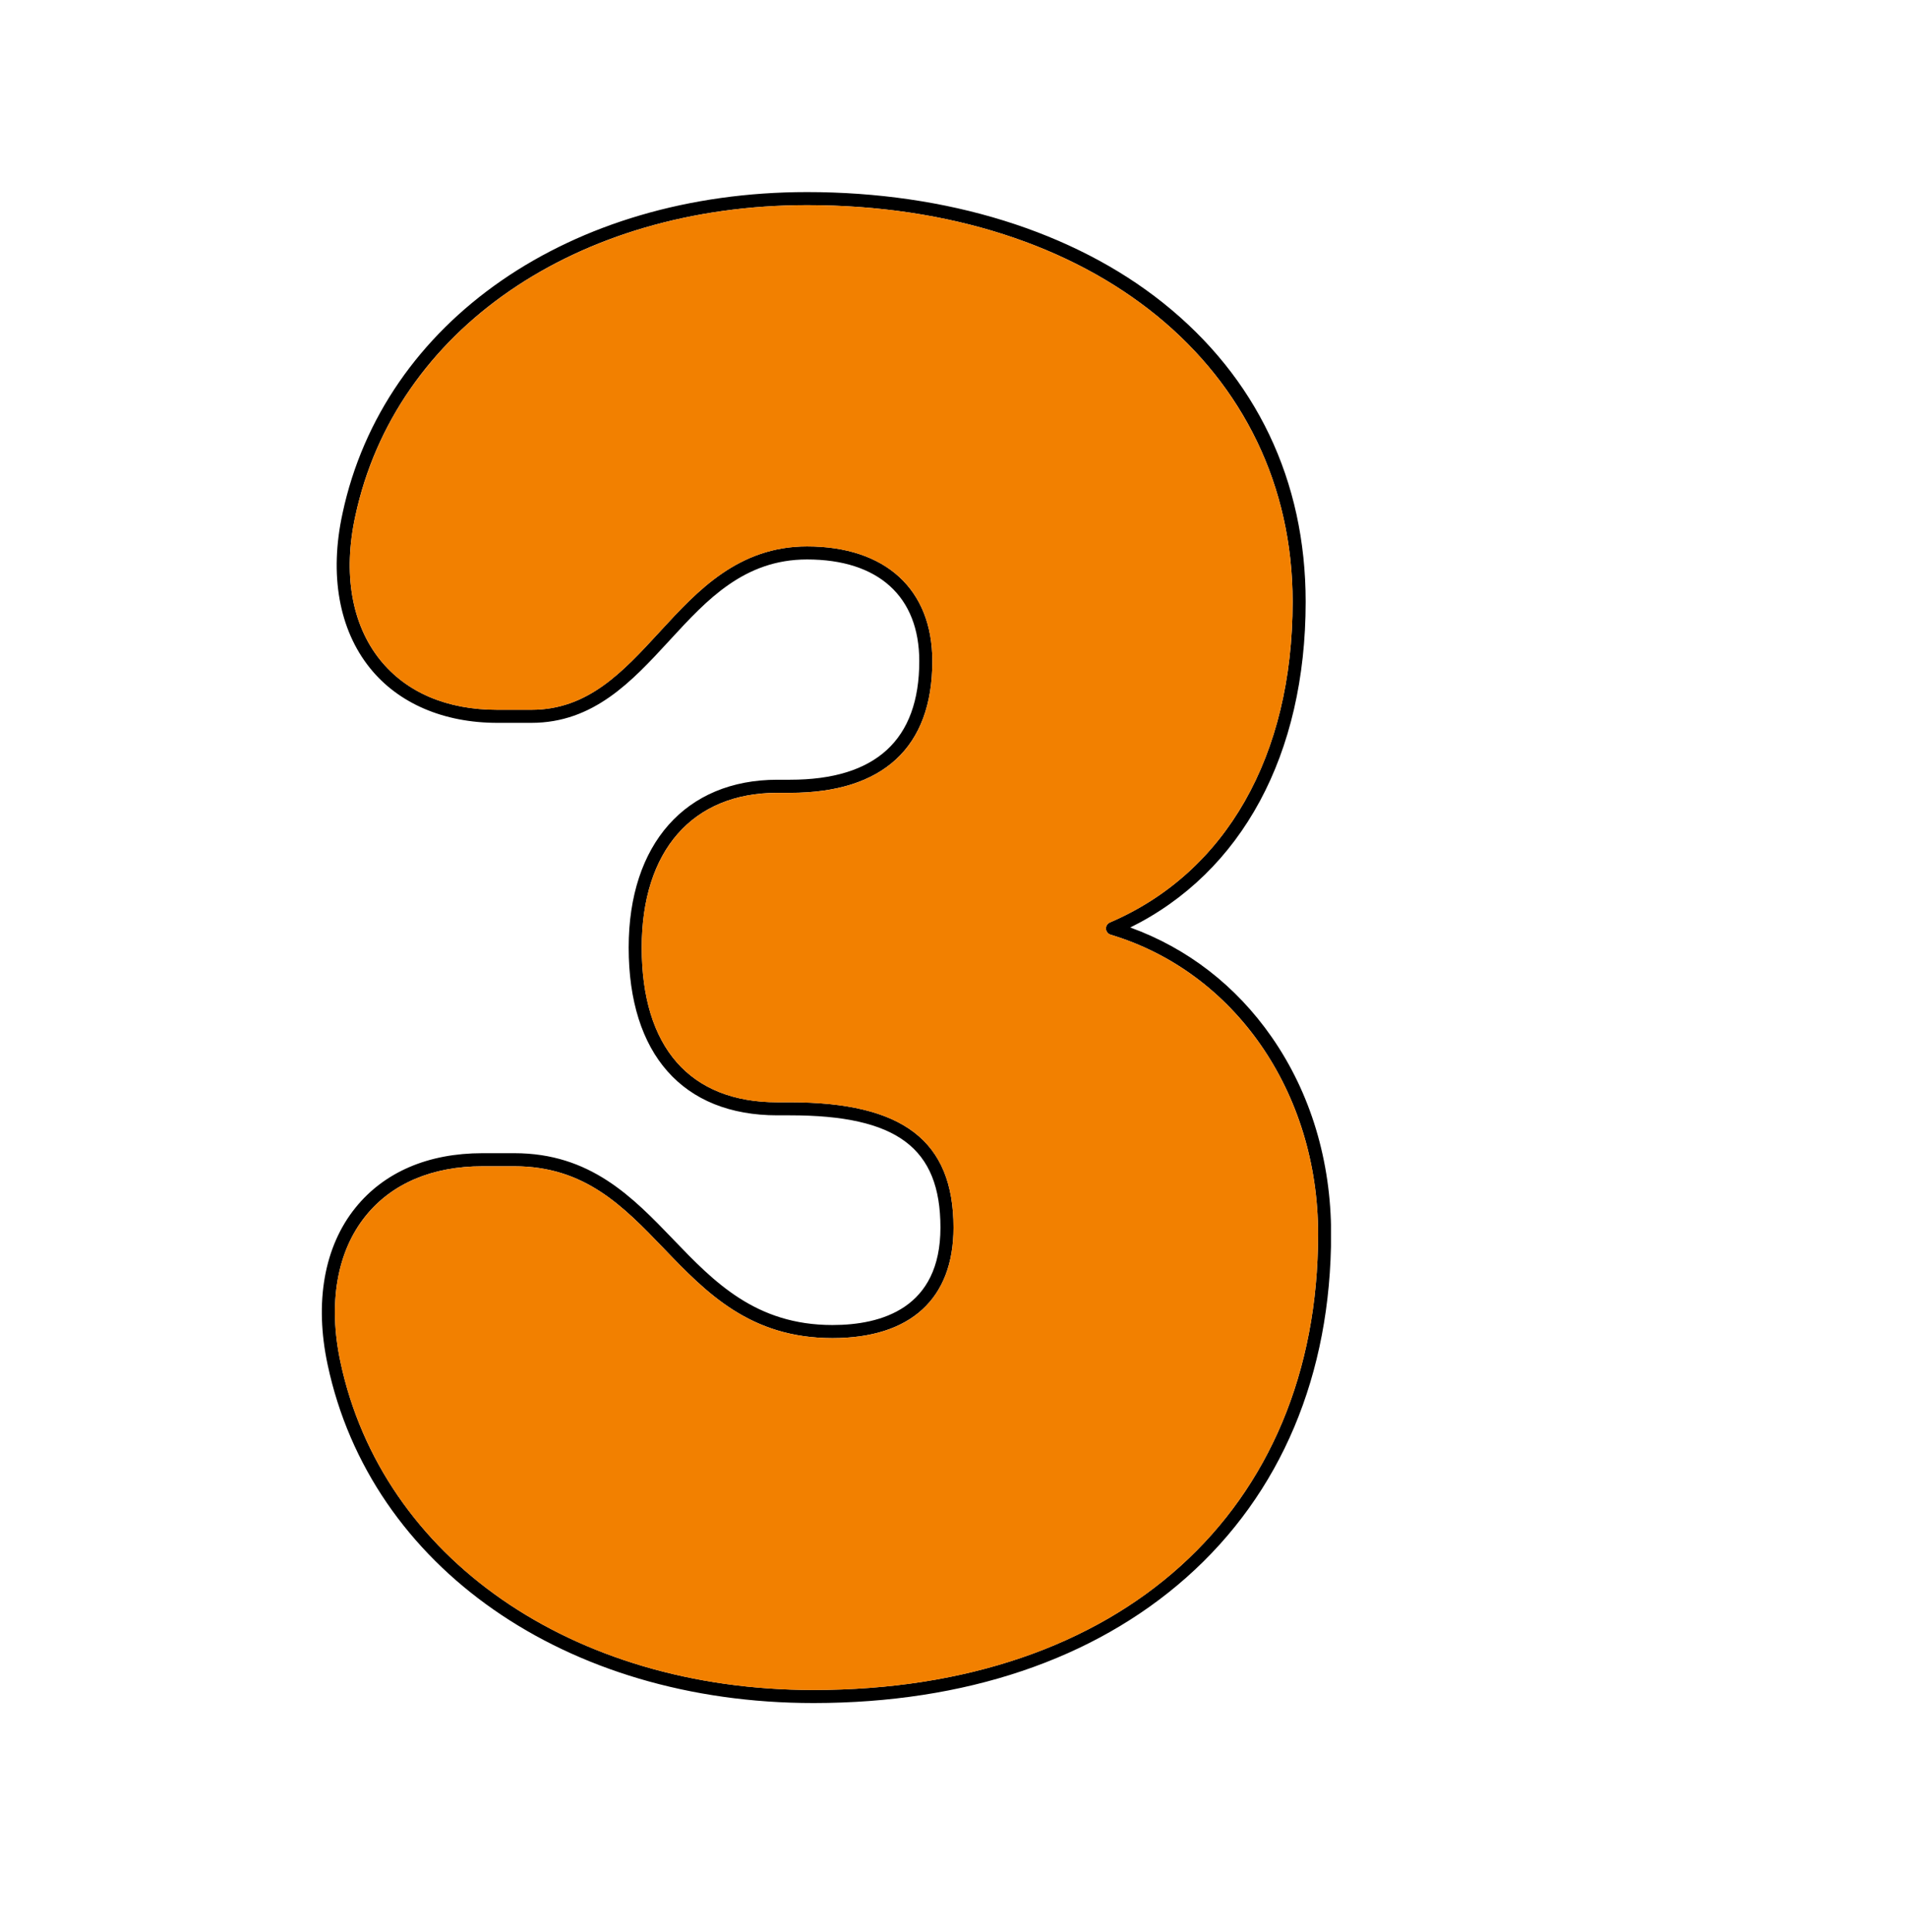
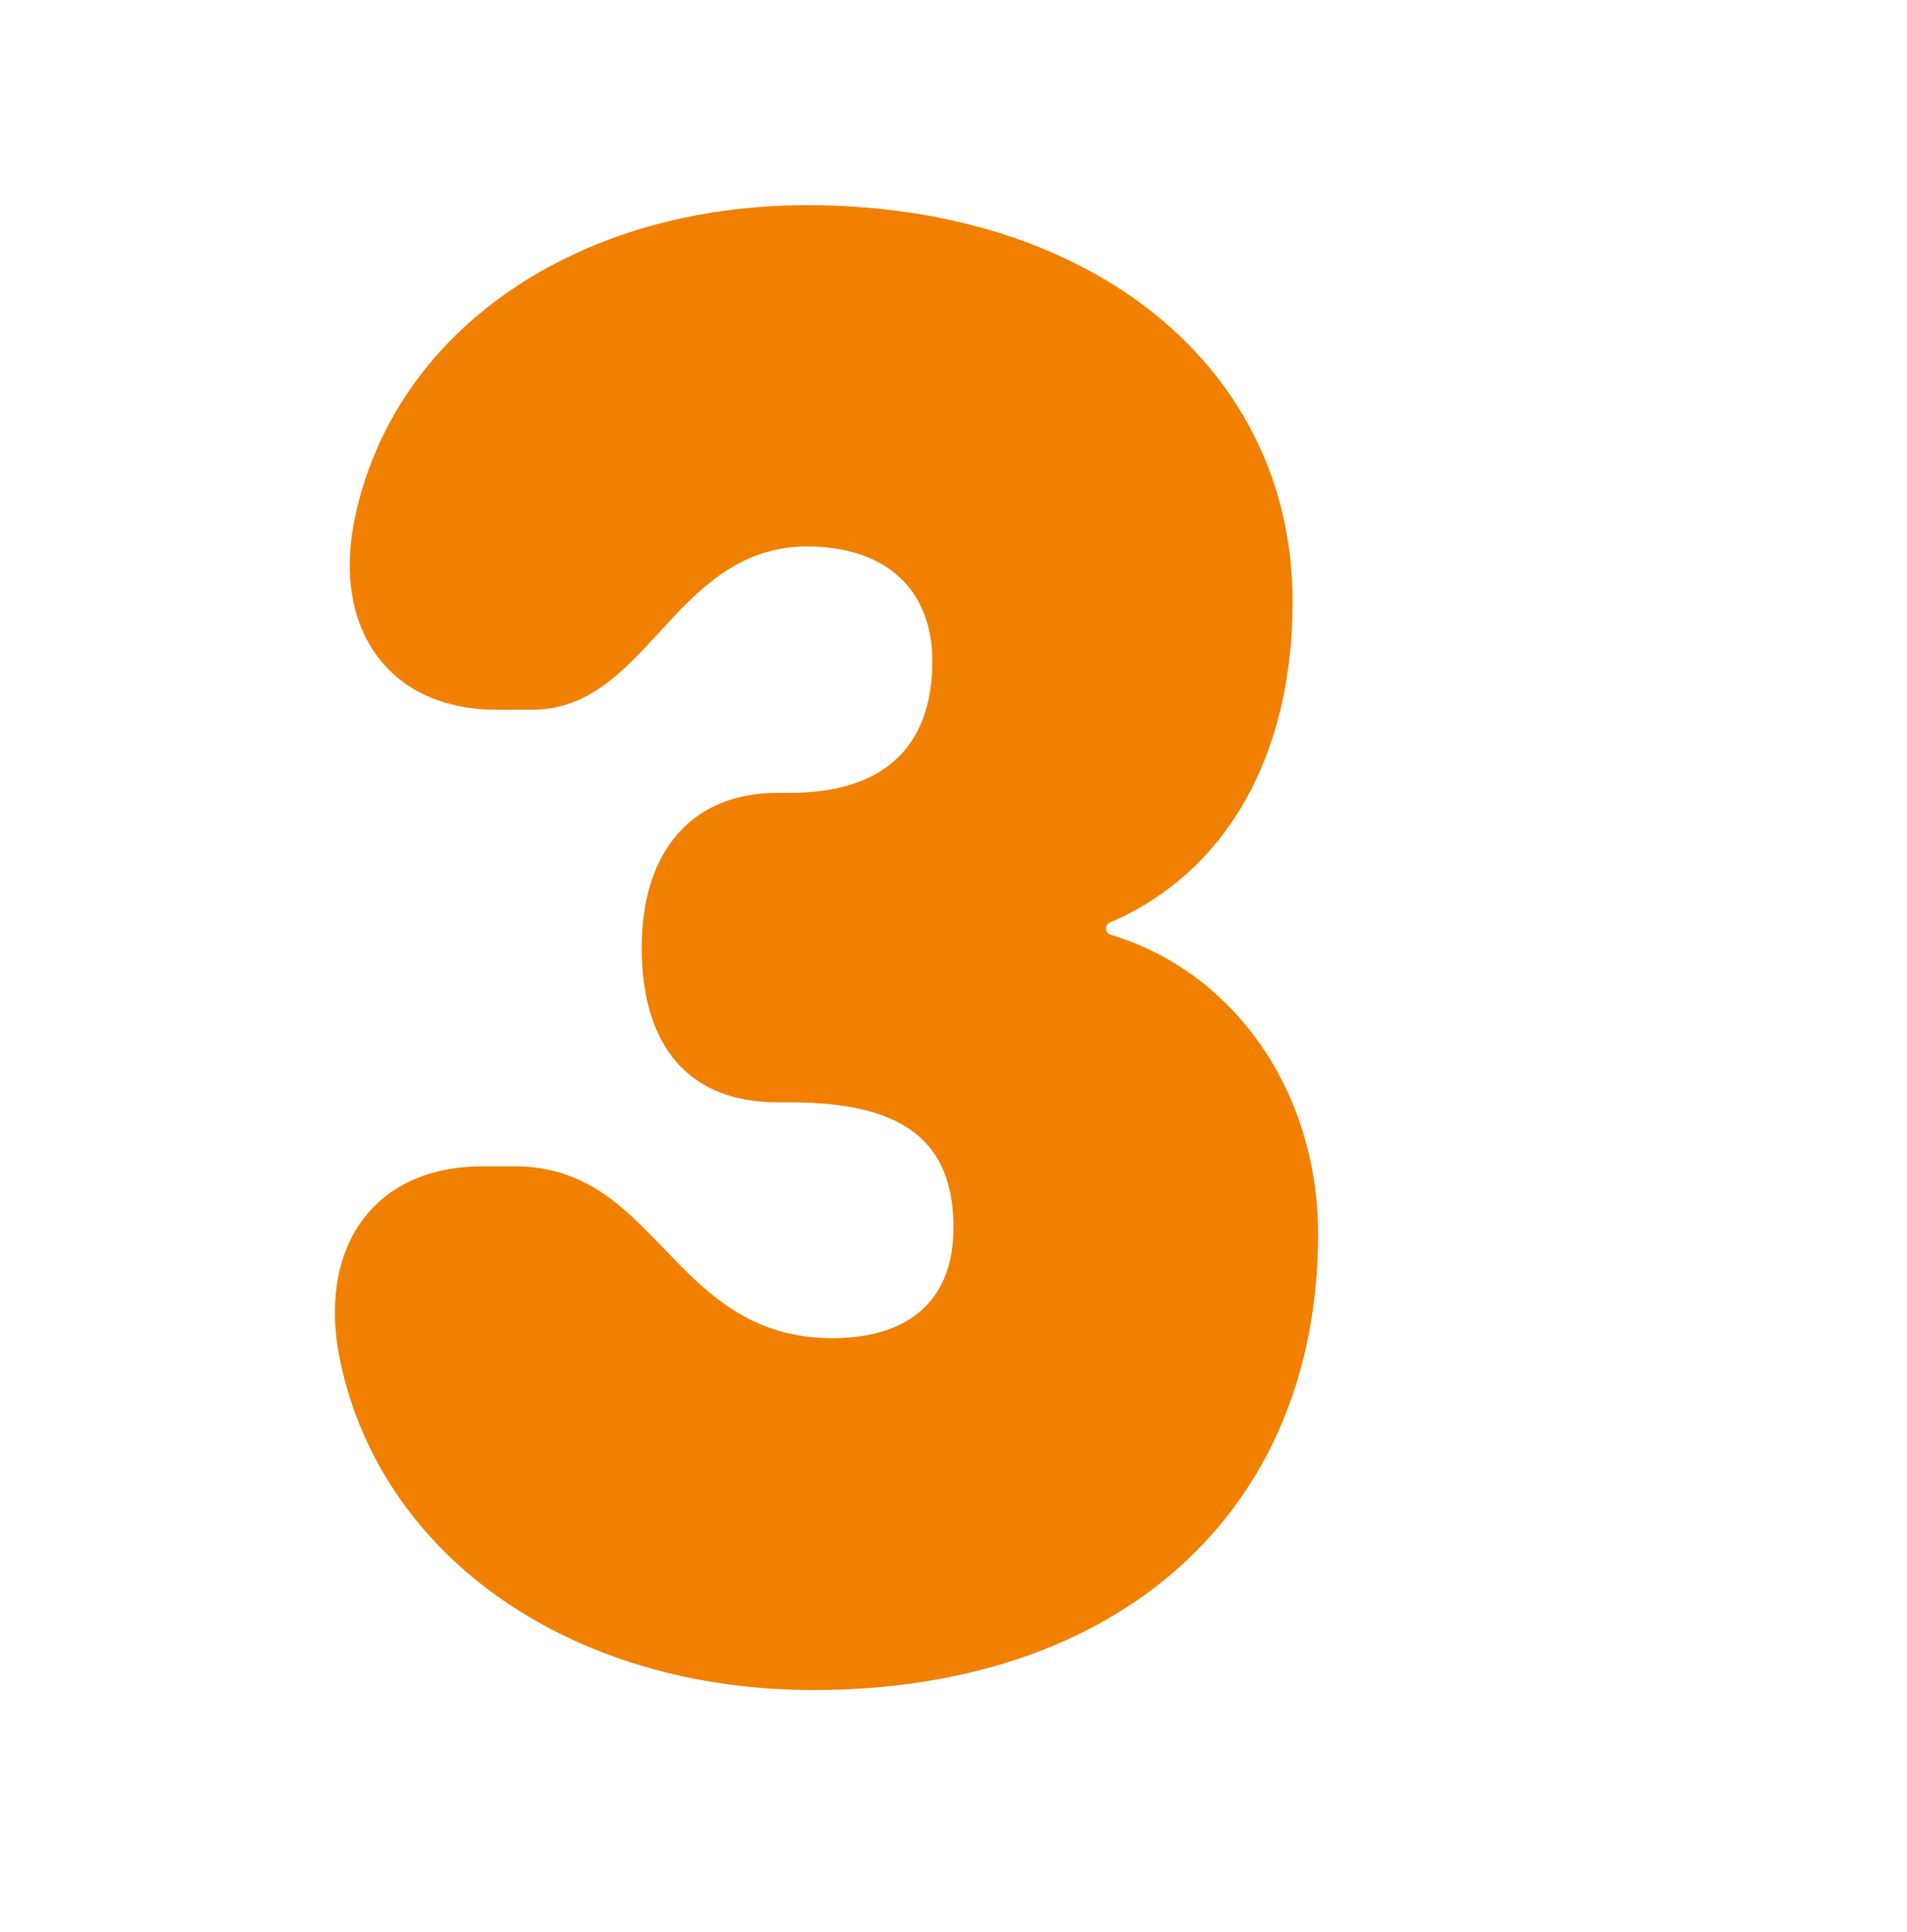
<svg xmlns="http://www.w3.org/2000/svg" version="1.0" preserveAspectRatio="xMidYMid meet" height="1023" viewBox="0 0 757.5 767.25" zoomAndPan="magnify" width="1010">
  <defs>
    <clipPath id="e331d458ea">
-       <path clip-rule="nonzero" d="M 127 76 L 528.691 76 L 528.691 676.59 L 127 676.59 Z M 127 76" />
+       <path clip-rule="nonzero" d="M 127 76 L 528.691 76 L 528.691 676.59 L 127 676.59 Z " />
    </clipPath>
  </defs>
  <g clip-path="url(#e331d458ea)">
-     <path fill-rule="nonzero" fill-opacity="1" d="M 448.965 368.309 C 493.344 346.336 518.637 299.605 518.637 238.961 C 518.637 190.879 499.035 149.824 461.957 120.238 C 426.422 91.898 376.211 76.273 320.586 76.273 C 226.516 76.273 152.363 127.555 136.062 203.855 C 130.754 228.164 134.629 249.984 146.965 265.293 C 158.262 279.324 176.238 287.043 197.57 287.043 L 211.051 287.043 C 235.789 287.043 251 270.535 265.707 254.586 L 266.434 253.789 C 280.773 238.234 295.602 222.16 320.57 222.16 C 348.91 222.16 365.156 236.887 365.156 262.527 C 365.156 293.789 347.887 309.637 313.82 309.637 L 308.77 309.637 C 272.348 309.637 249.719 335.176 249.719 376.266 C 249.719 418.605 271.242 442.895 308.77 442.895 L 313.82 442.895 C 356.262 442.895 373.562 455.82 373.562 487.48 C 373.562 519.457 350.242 526.168 330.656 526.168 C 300.152 526.168 283.578 508.969 267.574 492.328 L 267.402 492.137 C 251.207 475.32 234.477 457.93 204.285 457.93 L 191.656 457.93 C 170.098 457.93 152.656 465.406 141.219 479.559 C 128.762 494.973 124.836 517.137 130.148 541.949 C 147.242 622.297 224.785 676.277 323.094 676.277 C 323.164 676.277 323.234 676.277 323.301 676.277 C 383.289 676.242 434.43 659.012 471.215 626.449 C 508.844 593.125 528.742 545.945 528.742 490.023 C 528.742 461.027 520.574 433.969 505.109 411.77 C 490.973 391.441 471.664 376.527 448.965 368.309 Z M 323.113 671.086 C 323.043 671.086 322.973 671.086 322.906 671.086 C 227.191 671.02 151.793 618.699 135.234 540.859 C 130.25 517.605 133.816 496.98 145.27 482.812 C 155.684 469.922 171.742 463.121 191.672 463.121 L 204.301 463.121 C 232.277 463.121 247.52 478.969 263.664 495.734 L 263.836 495.926 C 280.602 513.348 297.957 531.359 330.656 531.359 C 361.66 531.359 378.754 515.77 378.754 487.48 C 378.754 453.051 358.738 437.707 313.82 437.707 L 308.77 437.707 C 274.043 437.707 254.91 415.887 254.91 376.266 C 254.91 337.805 275.047 314.828 308.77 314.828 L 313.82 314.828 C 350.793 314.828 370.348 296.75 370.348 262.527 C 370.348 233.996 351.73 216.973 320.57 216.973 C 293.32 216.973 277.004 234.652 262.609 250.277 L 261.883 251.074 C 247.297 266.902 233.508 281.852 211.051 281.852 L 197.57 281.852 C 177.535 281.852 161.445 275 150.996 262.043 C 139.664 247.977 136.168 227.715 141.133 204.945 C 156.895 131.086 229.008 81.465 320.586 81.465 C 434.137 81.465 513.449 146.227 513.449 238.945 C 513.449 300.121 486.992 346.543 440.883 366.301 C 439.883 366.734 439.258 367.738 439.309 368.828 C 439.379 369.918 440.105 370.852 441.16 371.164 C 490.453 385.957 523.57 433.707 523.57 490.008 C 523.57 600.012 444.883 671.086 323.113 671.086 Z M 323.113 671.086" fill="#000000" />
-   </g>
+     </g>
  <path fill-rule="nonzero" fill-opacity="1" d="M 441.16 371.18 C 440.125 370.867 439.379 369.934 439.309 368.844 C 439.242 367.754 439.883 366.75 440.883 366.32 C 487.012 346.559 513.449 300.121 513.449 238.961 C 513.449 146.242 434.137 81.48 320.586 81.48 C 229.027 81.48 156.914 131.102 141.133 204.965 C 136.168 227.715 139.68 247.992 150.996 262.059 C 161.43 275.02 177.535 281.871 197.57 281.871 L 211.051 281.871 C 233.508 281.871 247.297 266.922 261.883 251.09 L 262.609 250.293 C 277.004 234.688 293.32 216.988 320.57 216.988 C 351.73 216.988 370.348 234.012 370.348 262.543 C 370.348 296.766 350.793 314.848 313.82 314.848 L 308.77 314.848 C 275.047 314.848 254.91 337.805 254.91 376.285 C 254.91 415.906 274.027 437.723 308.77 437.723 L 313.82 437.723 C 358.738 437.723 378.754 453.07 378.754 487.5 C 378.754 515.789 361.676 531.375 330.656 531.375 C 297.938 531.375 280.602 513.367 263.836 495.941 L 263.664 495.754 C 247.52 478.988 232.262 463.137 204.301 463.137 L 191.672 463.137 C 171.723 463.137 155.684 469.957 145.27 482.828 C 133.816 496.996 130.25 517.605 135.234 540.875 C 151.793 618.715 227.191 671.035 322.906 671.105 C 322.973 671.105 323.043 671.105 323.113 671.105 C 444.883 671.105 523.57 600.027 523.57 490.023 C 523.57 433.727 490.453 385.973 441.16 371.18 Z M 441.16 371.18" fill="#f28000" />
</svg>